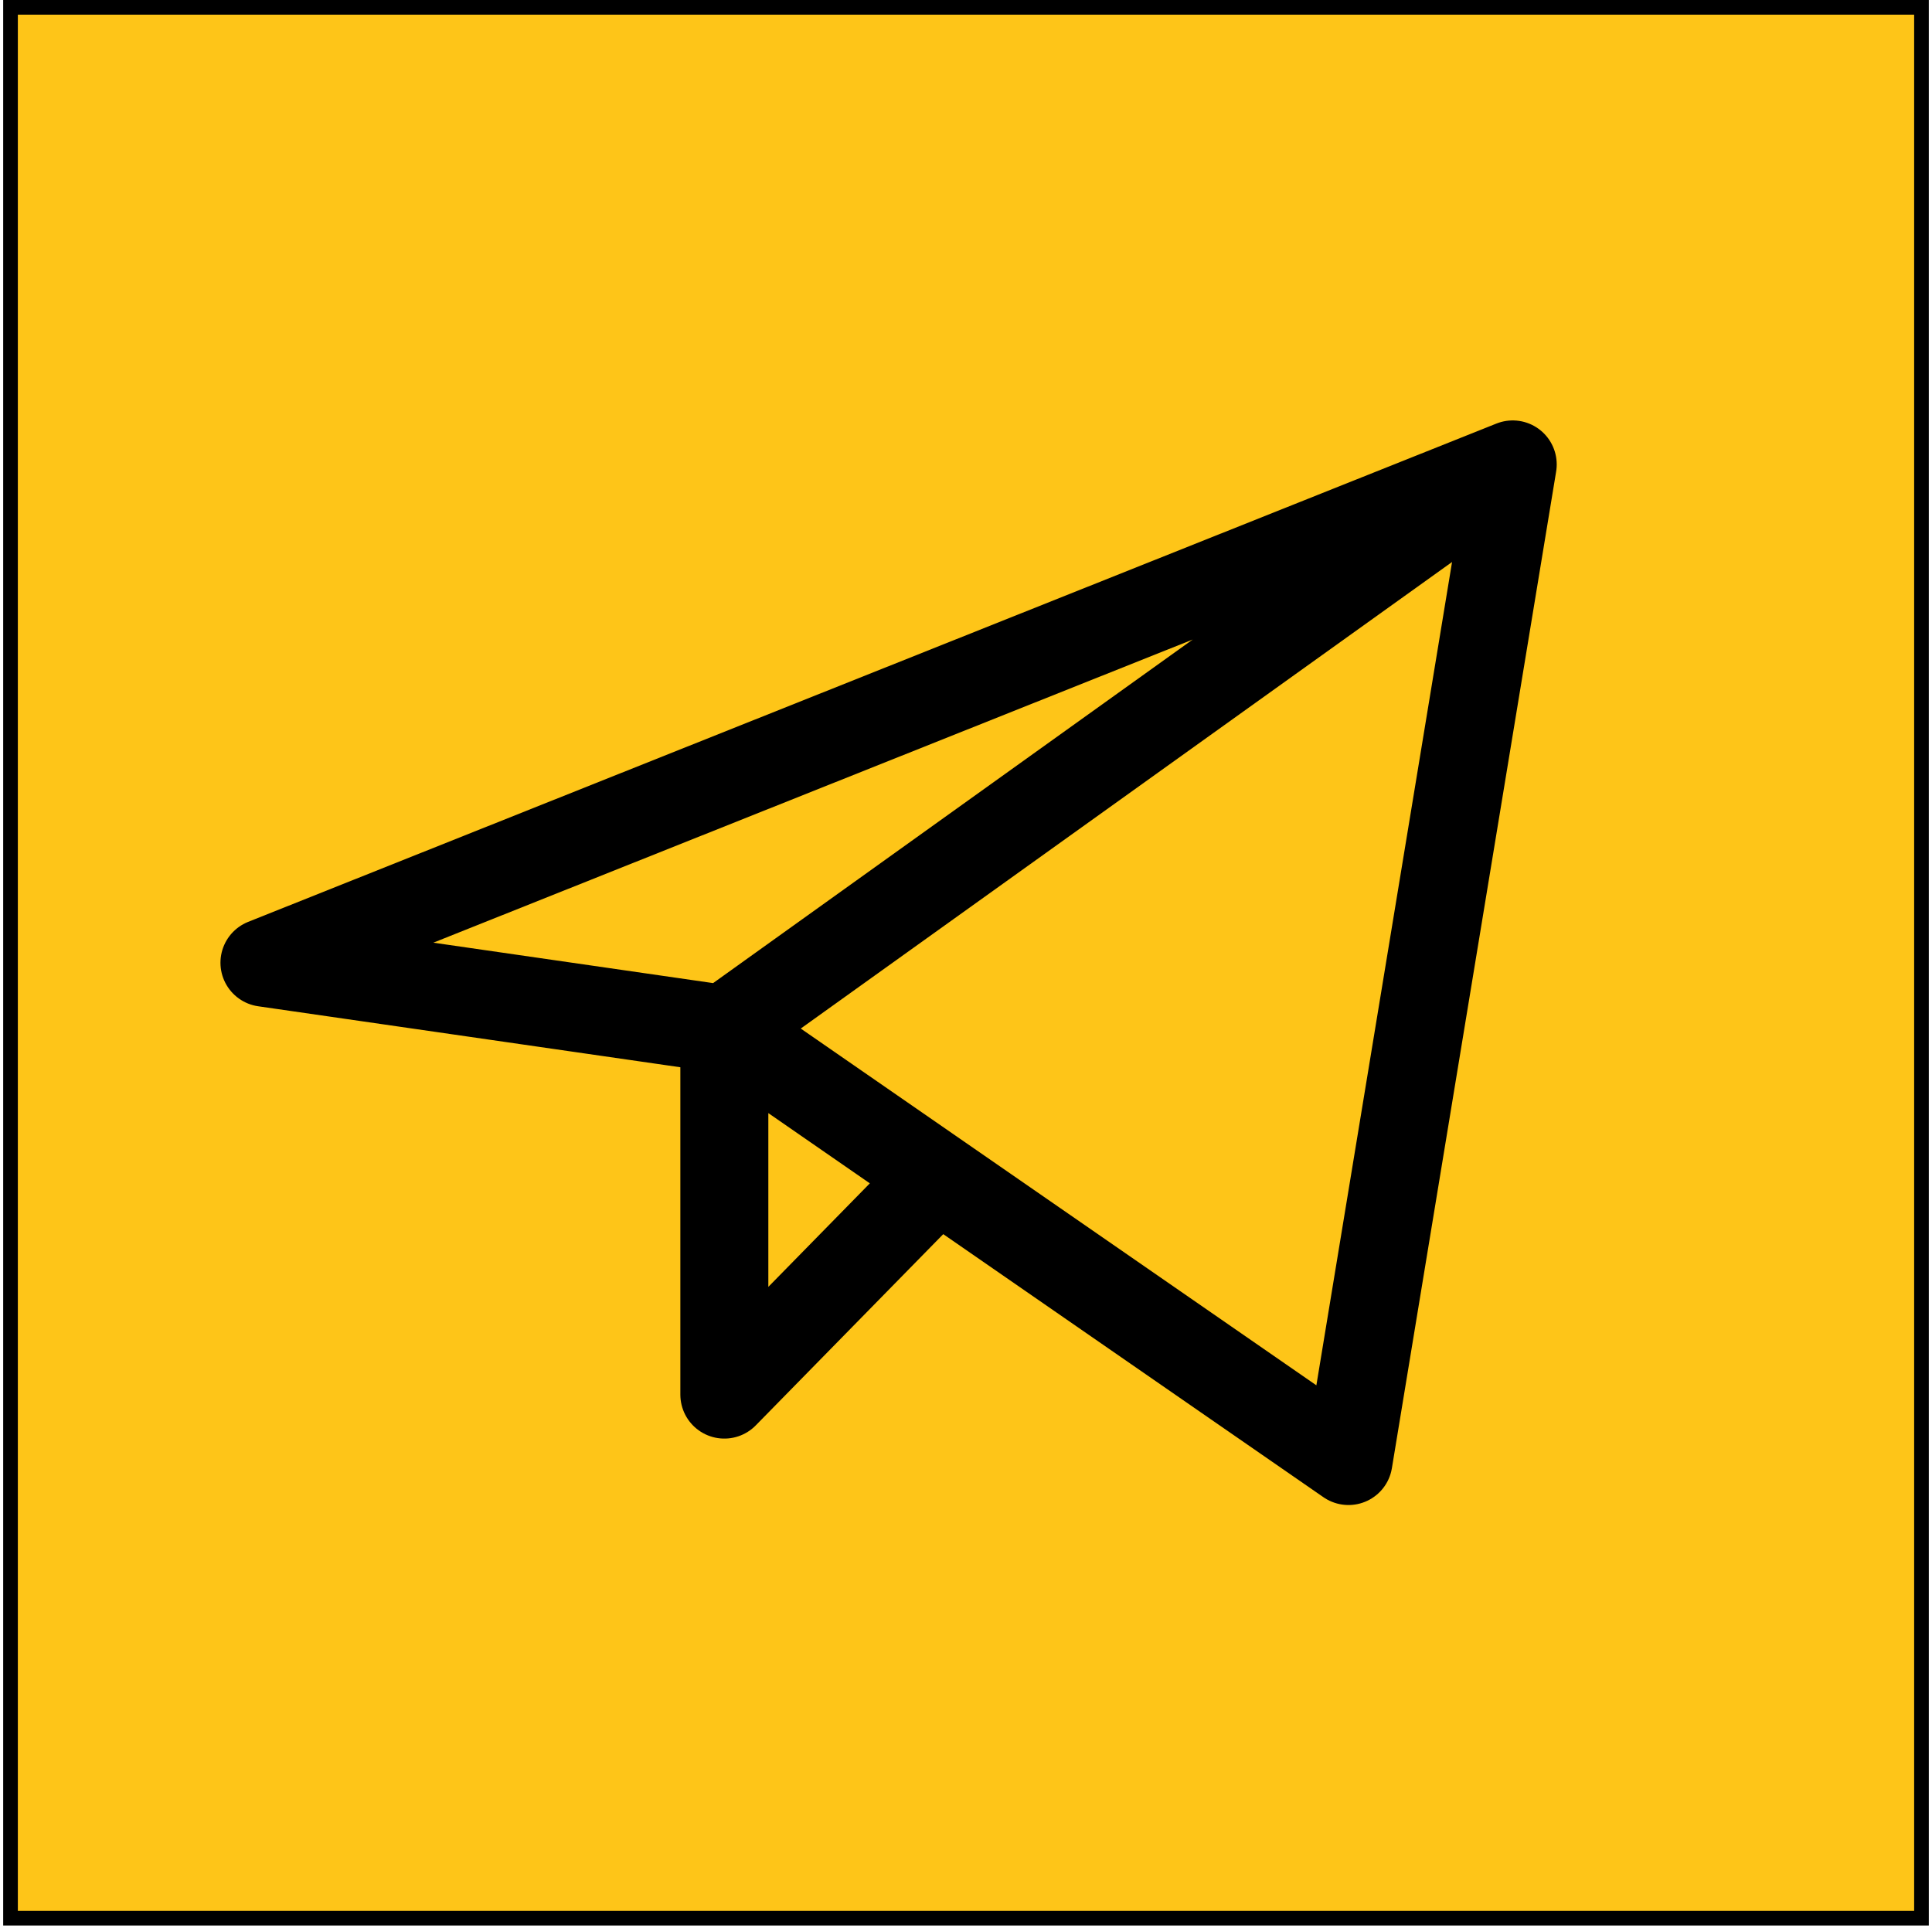
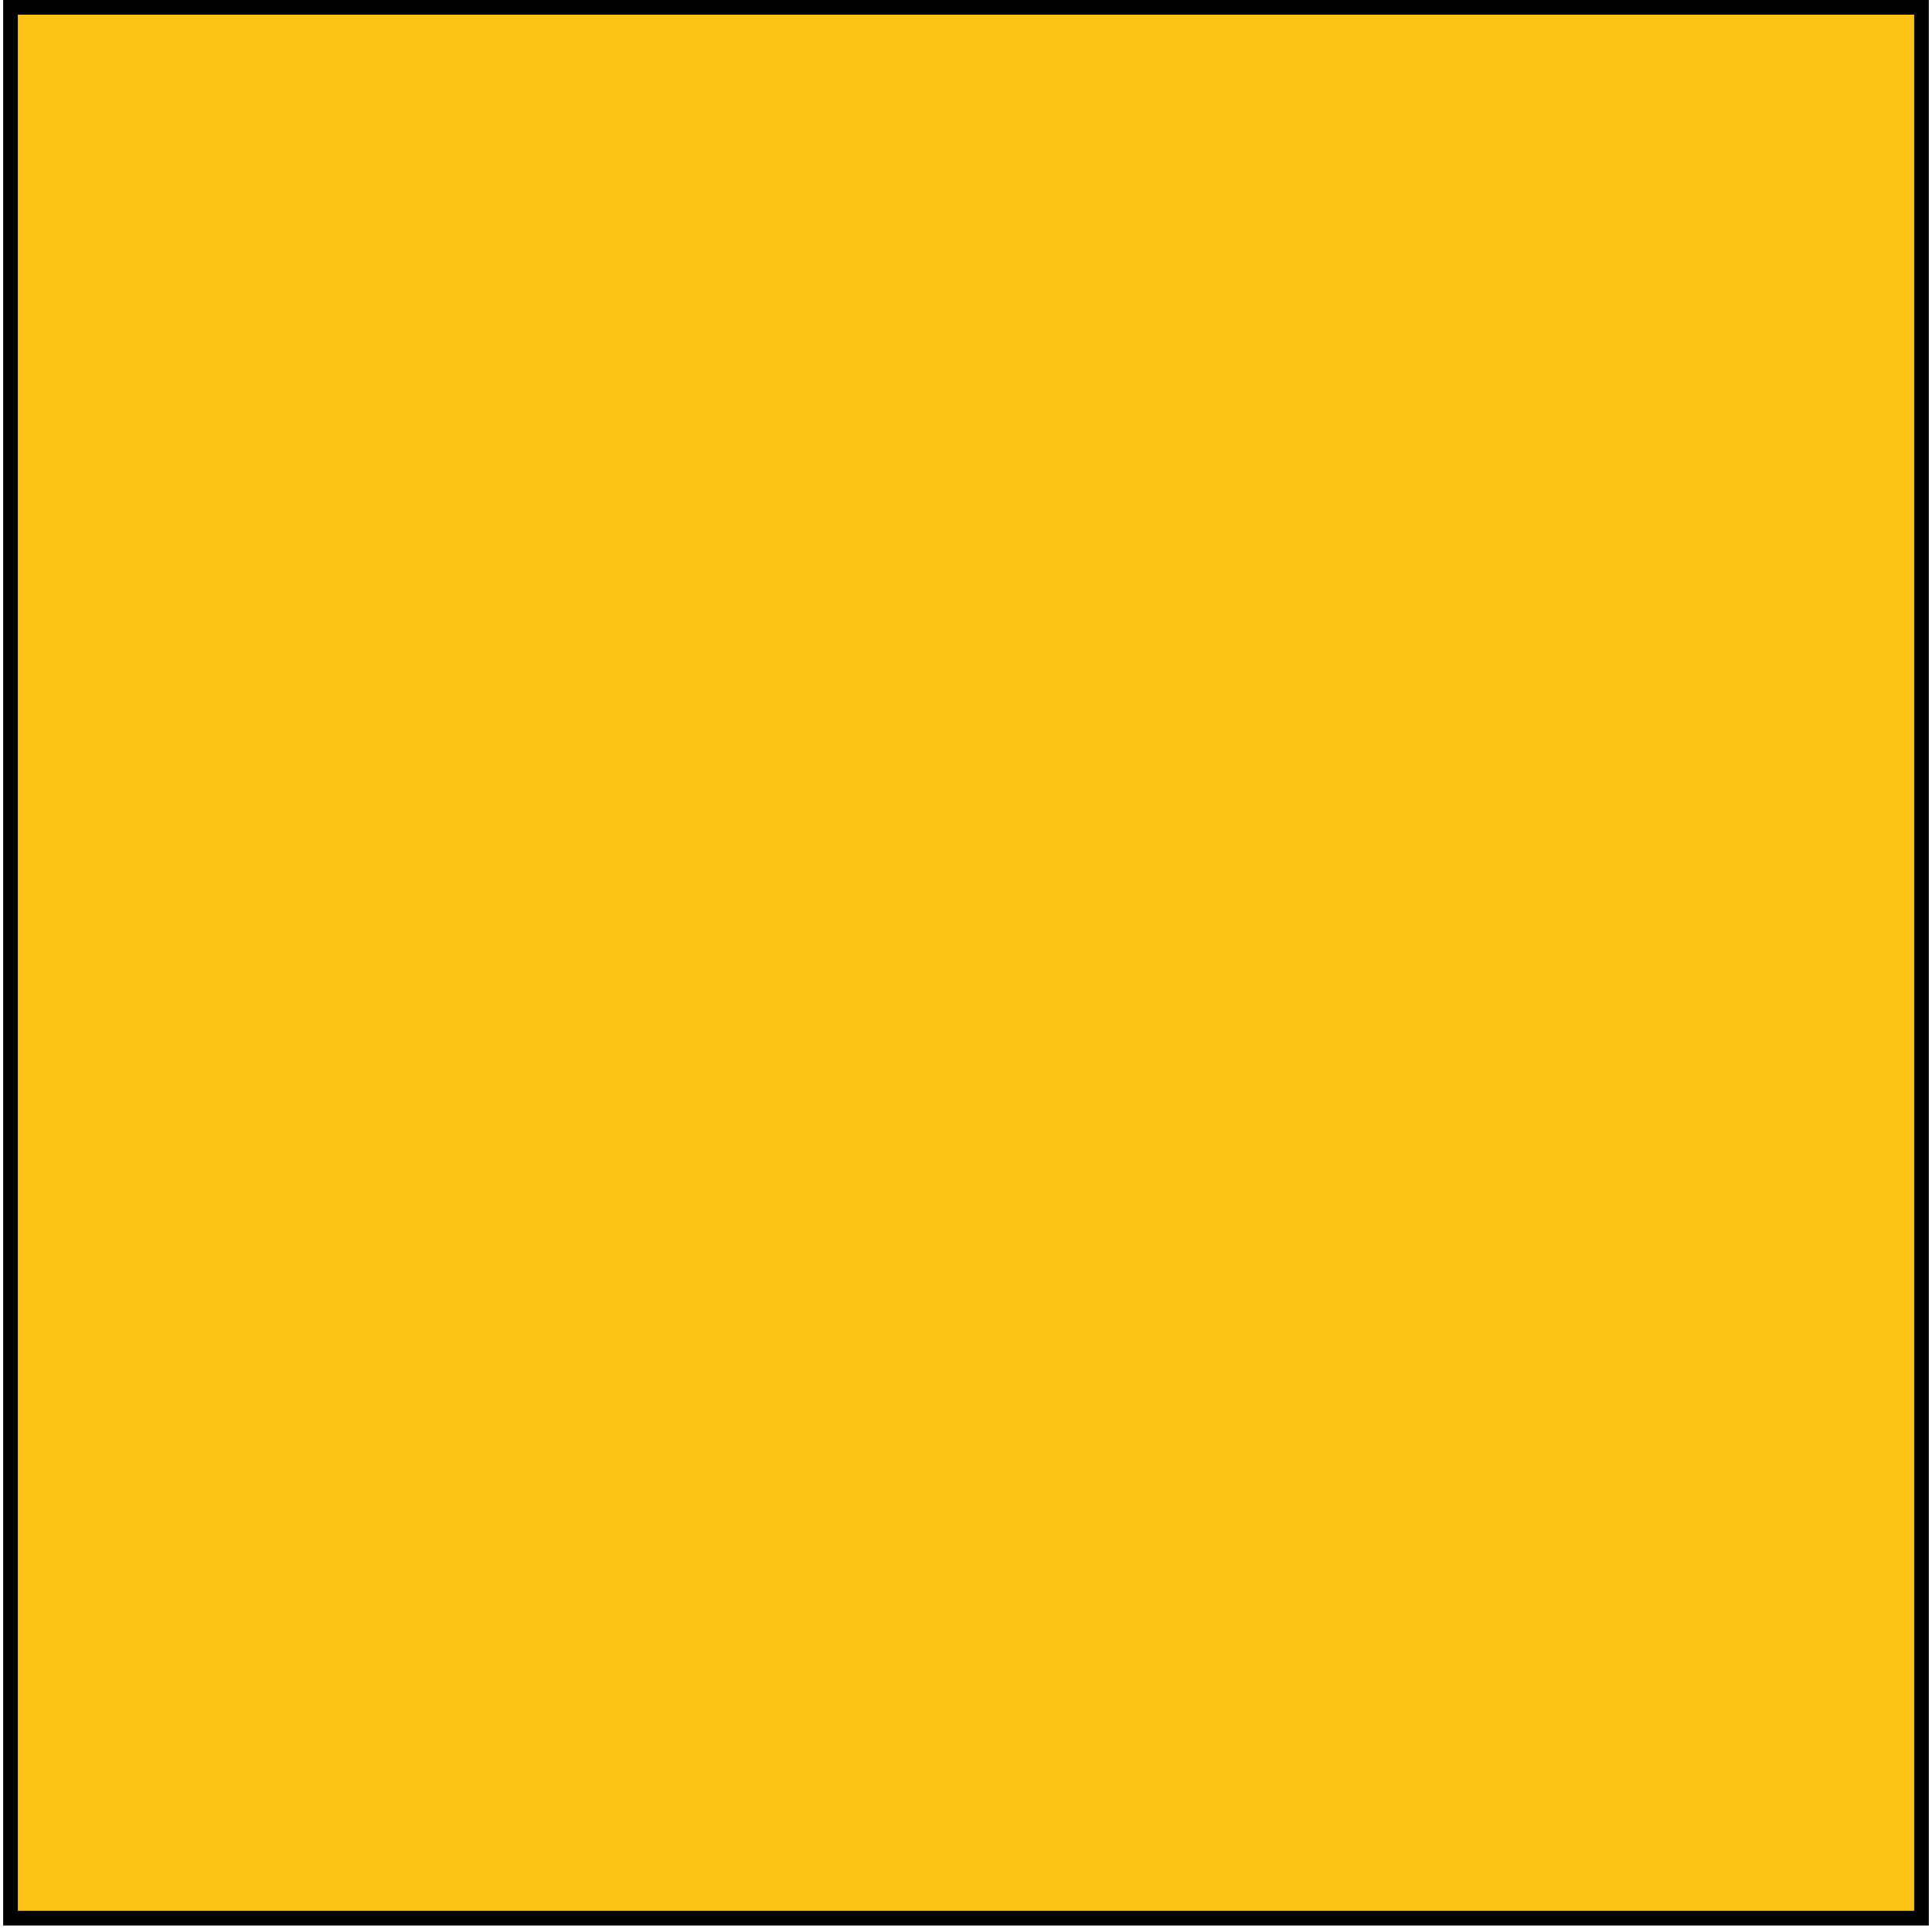
<svg xmlns="http://www.w3.org/2000/svg" width="527" height="526" viewBox="0 0 527 526" fill="none">
  <rect x="2.868" y="2" width="521.263" height="521.263" fill="#FEC518" stroke="black" stroke-width="4" />
-   <path d="M412.633 126.691L72.136 262.626L197.582 280.751M412.633 126.691L367.831 398.561L197.582 280.751M412.633 126.691L197.582 280.751M197.582 280.751V380.437L255.807 321.042" stroke="black" stroke-width="24" stroke-linecap="round" stroke-linejoin="round" />
</svg>